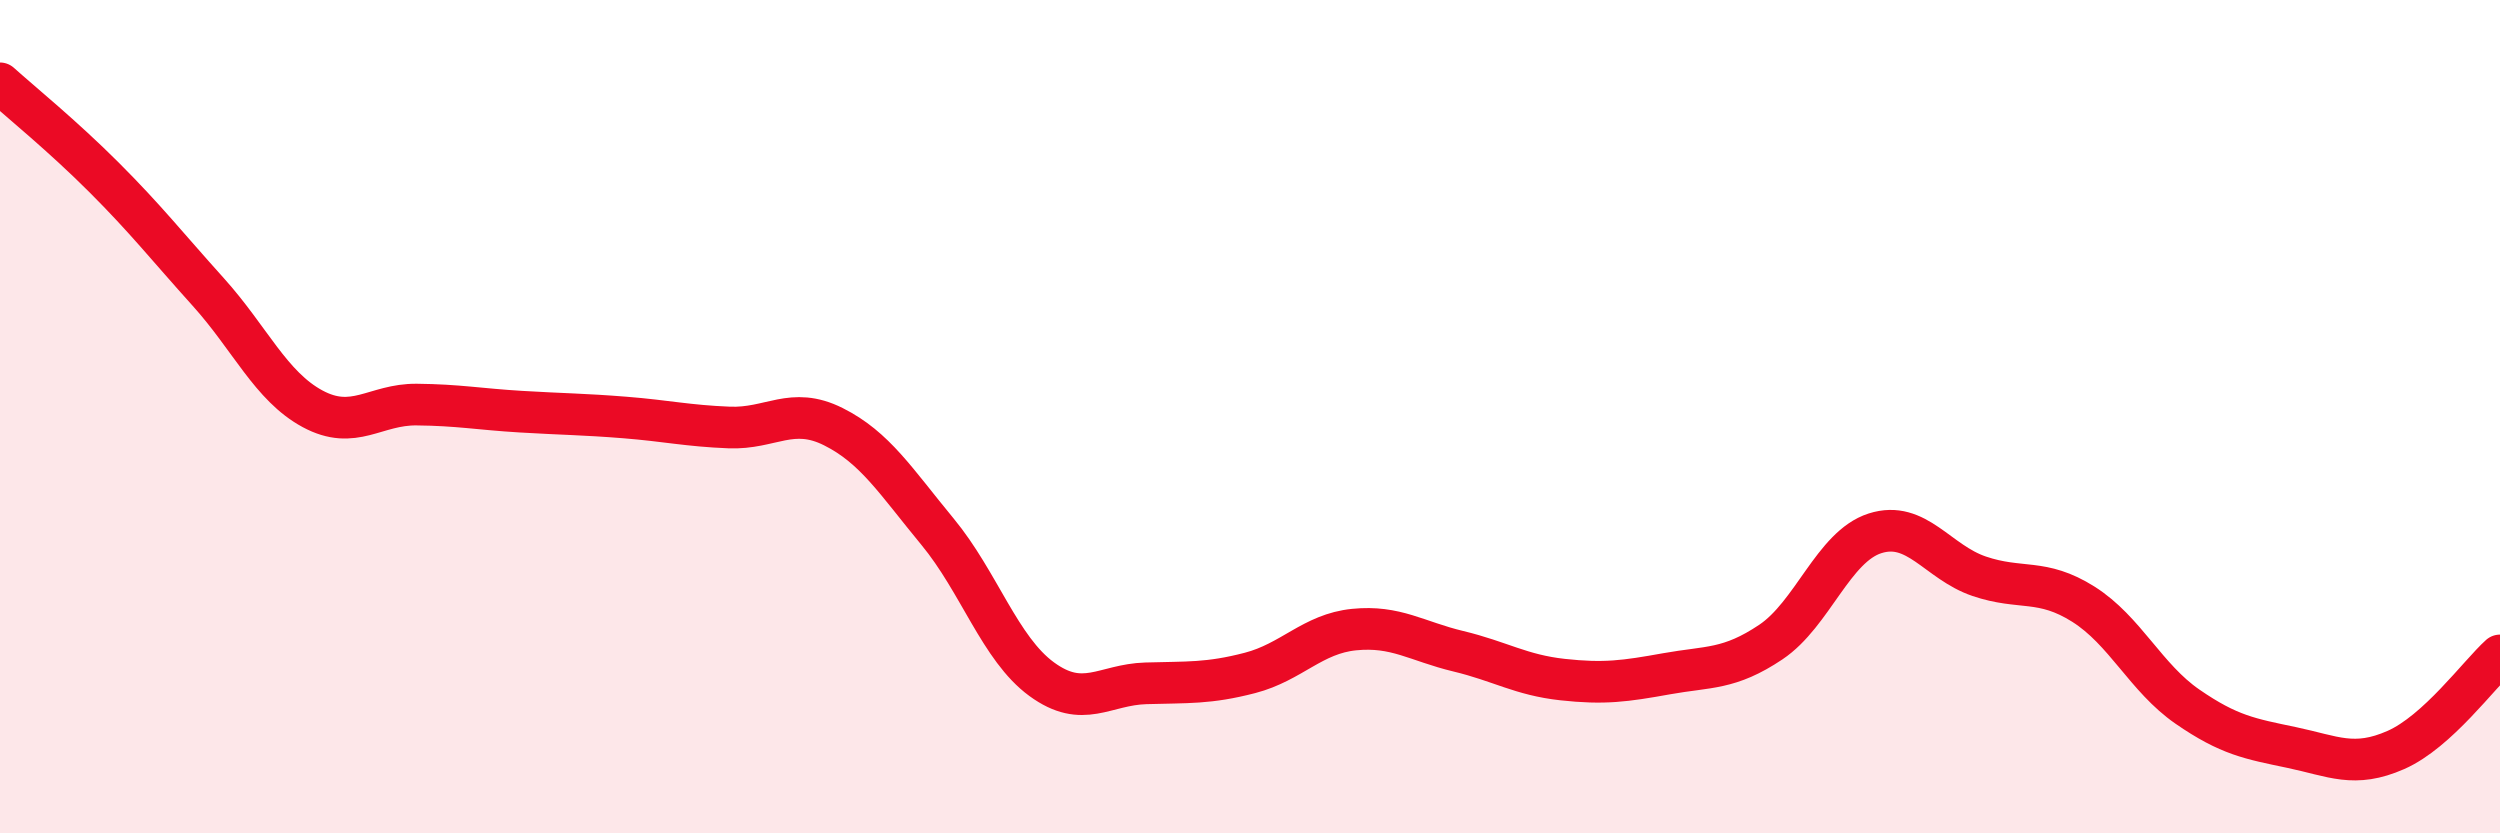
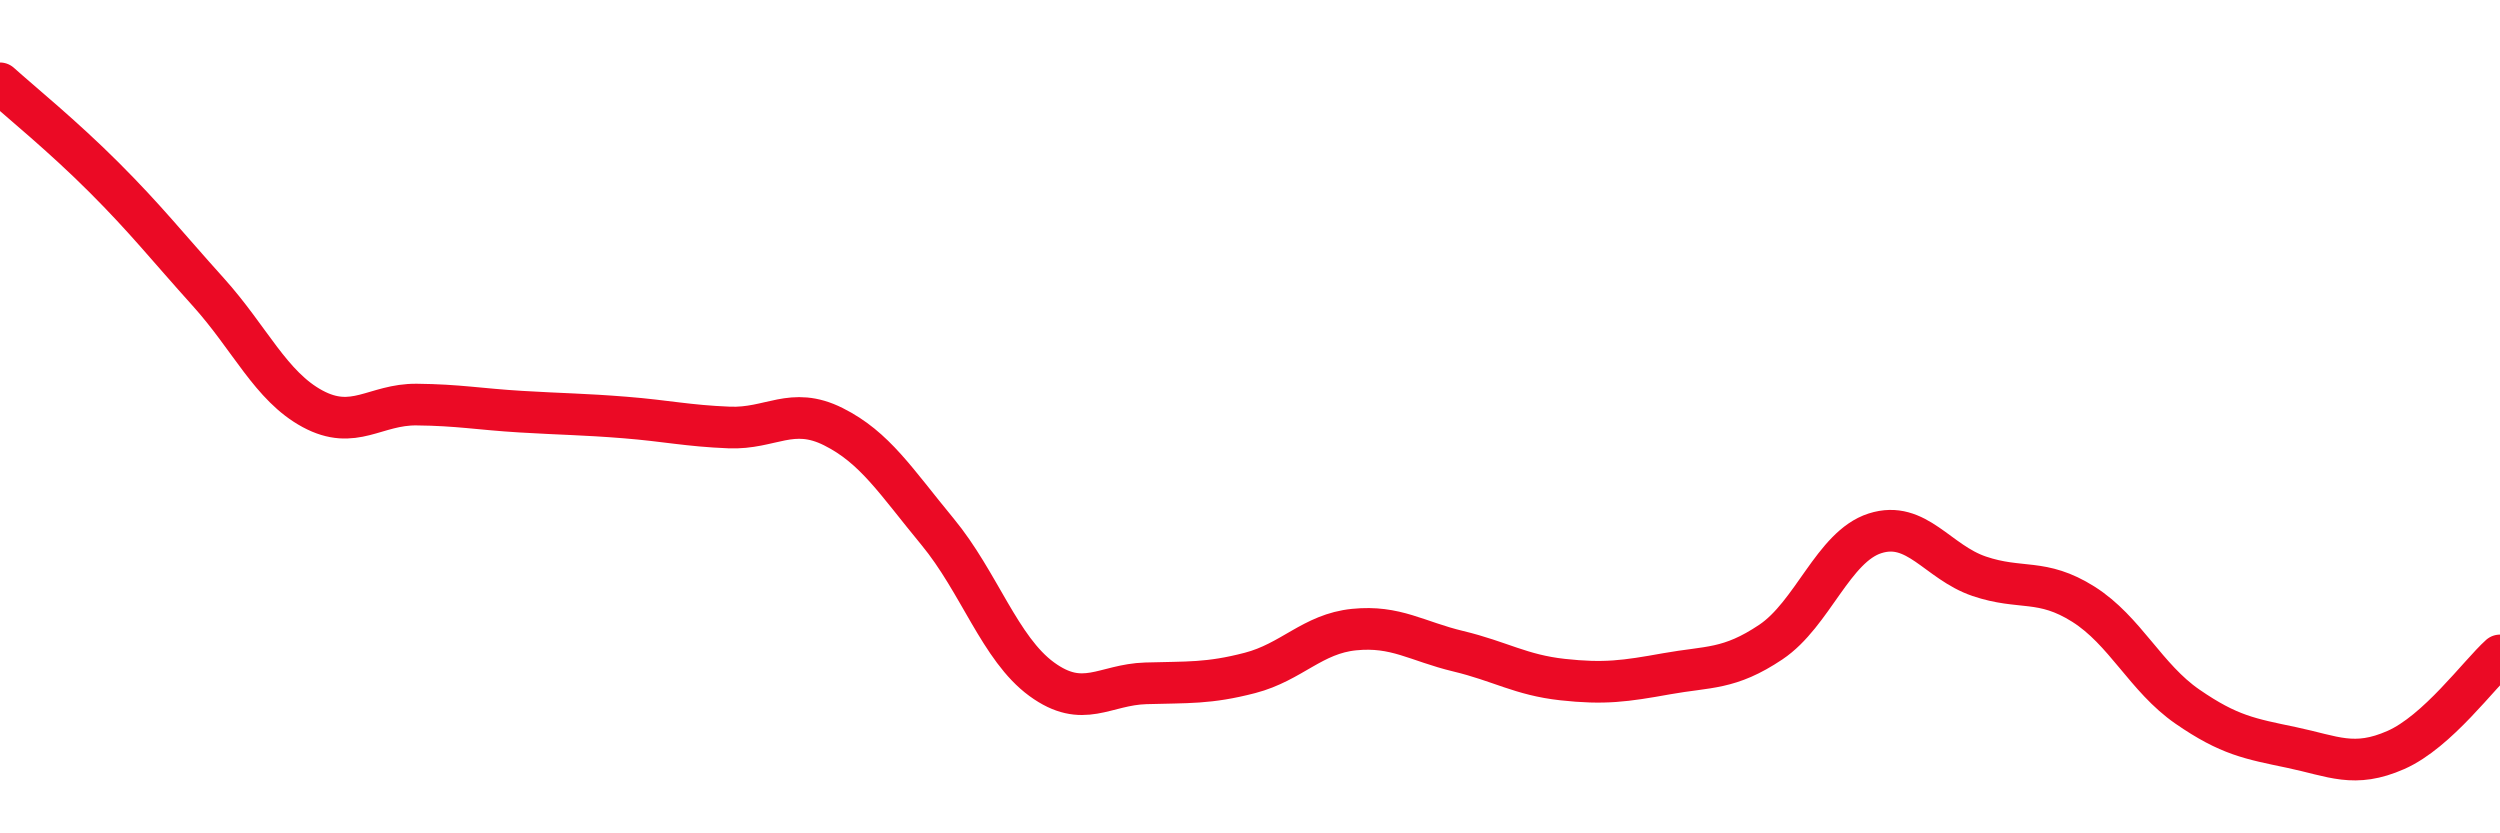
<svg xmlns="http://www.w3.org/2000/svg" width="60" height="20" viewBox="0 0 60 20">
-   <path d="M 0,2 C 0.5,2.45 1.5,3.26 2.5,4.26 C 3.5,5.26 4,5.9 5,7.01 C 6,8.12 6.5,9.27 7.5,9.81 C 8.5,10.35 9,9.7 10,9.71 C 11,9.72 11.5,9.82 12.5,9.88 C 13.5,9.94 14,9.94 15,10.02 C 16,10.1 16.5,10.22 17.5,10.26 C 18.5,10.3 19,9.74 20,10.24 C 21,10.74 21.5,11.55 22.5,12.76 C 23.5,13.97 24,15.57 25,16.3 C 26,17.03 26.5,16.43 27.5,16.4 C 28.5,16.37 29,16.41 30,16.15 C 31,15.89 31.5,15.21 32.5,15.11 C 33.5,15.01 34,15.39 35,15.63 C 36,15.87 36.5,16.2 37.5,16.31 C 38.5,16.42 39,16.35 40,16.17 C 41,15.99 41.5,16.08 42.5,15.41 C 43.5,14.74 44,13.12 45,12.8 C 46,12.48 46.5,13.49 47.5,13.83 C 48.5,14.17 49,13.87 50,14.5 C 51,15.13 51.5,16.27 52.5,16.96 C 53.5,17.65 54,17.73 55,17.94 C 56,18.15 56.5,18.44 57.5,18 C 58.5,17.56 59.5,16.18 60,15.73L60 20L0 20Z" fill="#EB0A25" opacity="0.1" stroke-linecap="round" stroke-linejoin="round" />
  <path d="M 0,2 C 0.5,2.45 1.5,3.26 2.5,4.26 C 3.5,5.26 4,5.9 5,7.01 C 6,8.12 6.5,9.27 7.5,9.81 C 8.5,10.35 9,9.7 10,9.71 C 11,9.72 11.5,9.82 12.5,9.88 C 13.5,9.94 14,9.94 15,10.02 C 16,10.1 16.5,10.22 17.5,10.26 C 18.5,10.3 19,9.74 20,10.24 C 21,10.74 21.5,11.55 22.5,12.76 C 23.5,13.97 24,15.57 25,16.3 C 26,17.03 26.5,16.43 27.5,16.4 C 28.5,16.37 29,16.41 30,16.15 C 31,15.89 31.5,15.21 32.5,15.11 C 33.5,15.01 34,15.39 35,15.63 C 36,15.87 36.5,16.2 37.5,16.31 C 38.5,16.42 39,16.35 40,16.17 C 41,15.99 41.5,16.08 42.5,15.41 C 43.5,14.74 44,13.12 45,12.8 C 46,12.48 46.5,13.49 47.5,13.83 C 48.5,14.17 49,13.87 50,14.5 C 51,15.13 51.5,16.27 52.5,16.96 C 53.5,17.65 54,17.73 55,17.94 C 56,18.15 56.5,18.44 57.5,18 C 58.5,17.56 59.5,16.18 60,15.73" stroke="#EB0A25" stroke-width="1" fill="none" stroke-linecap="round" stroke-linejoin="round" />
</svg>